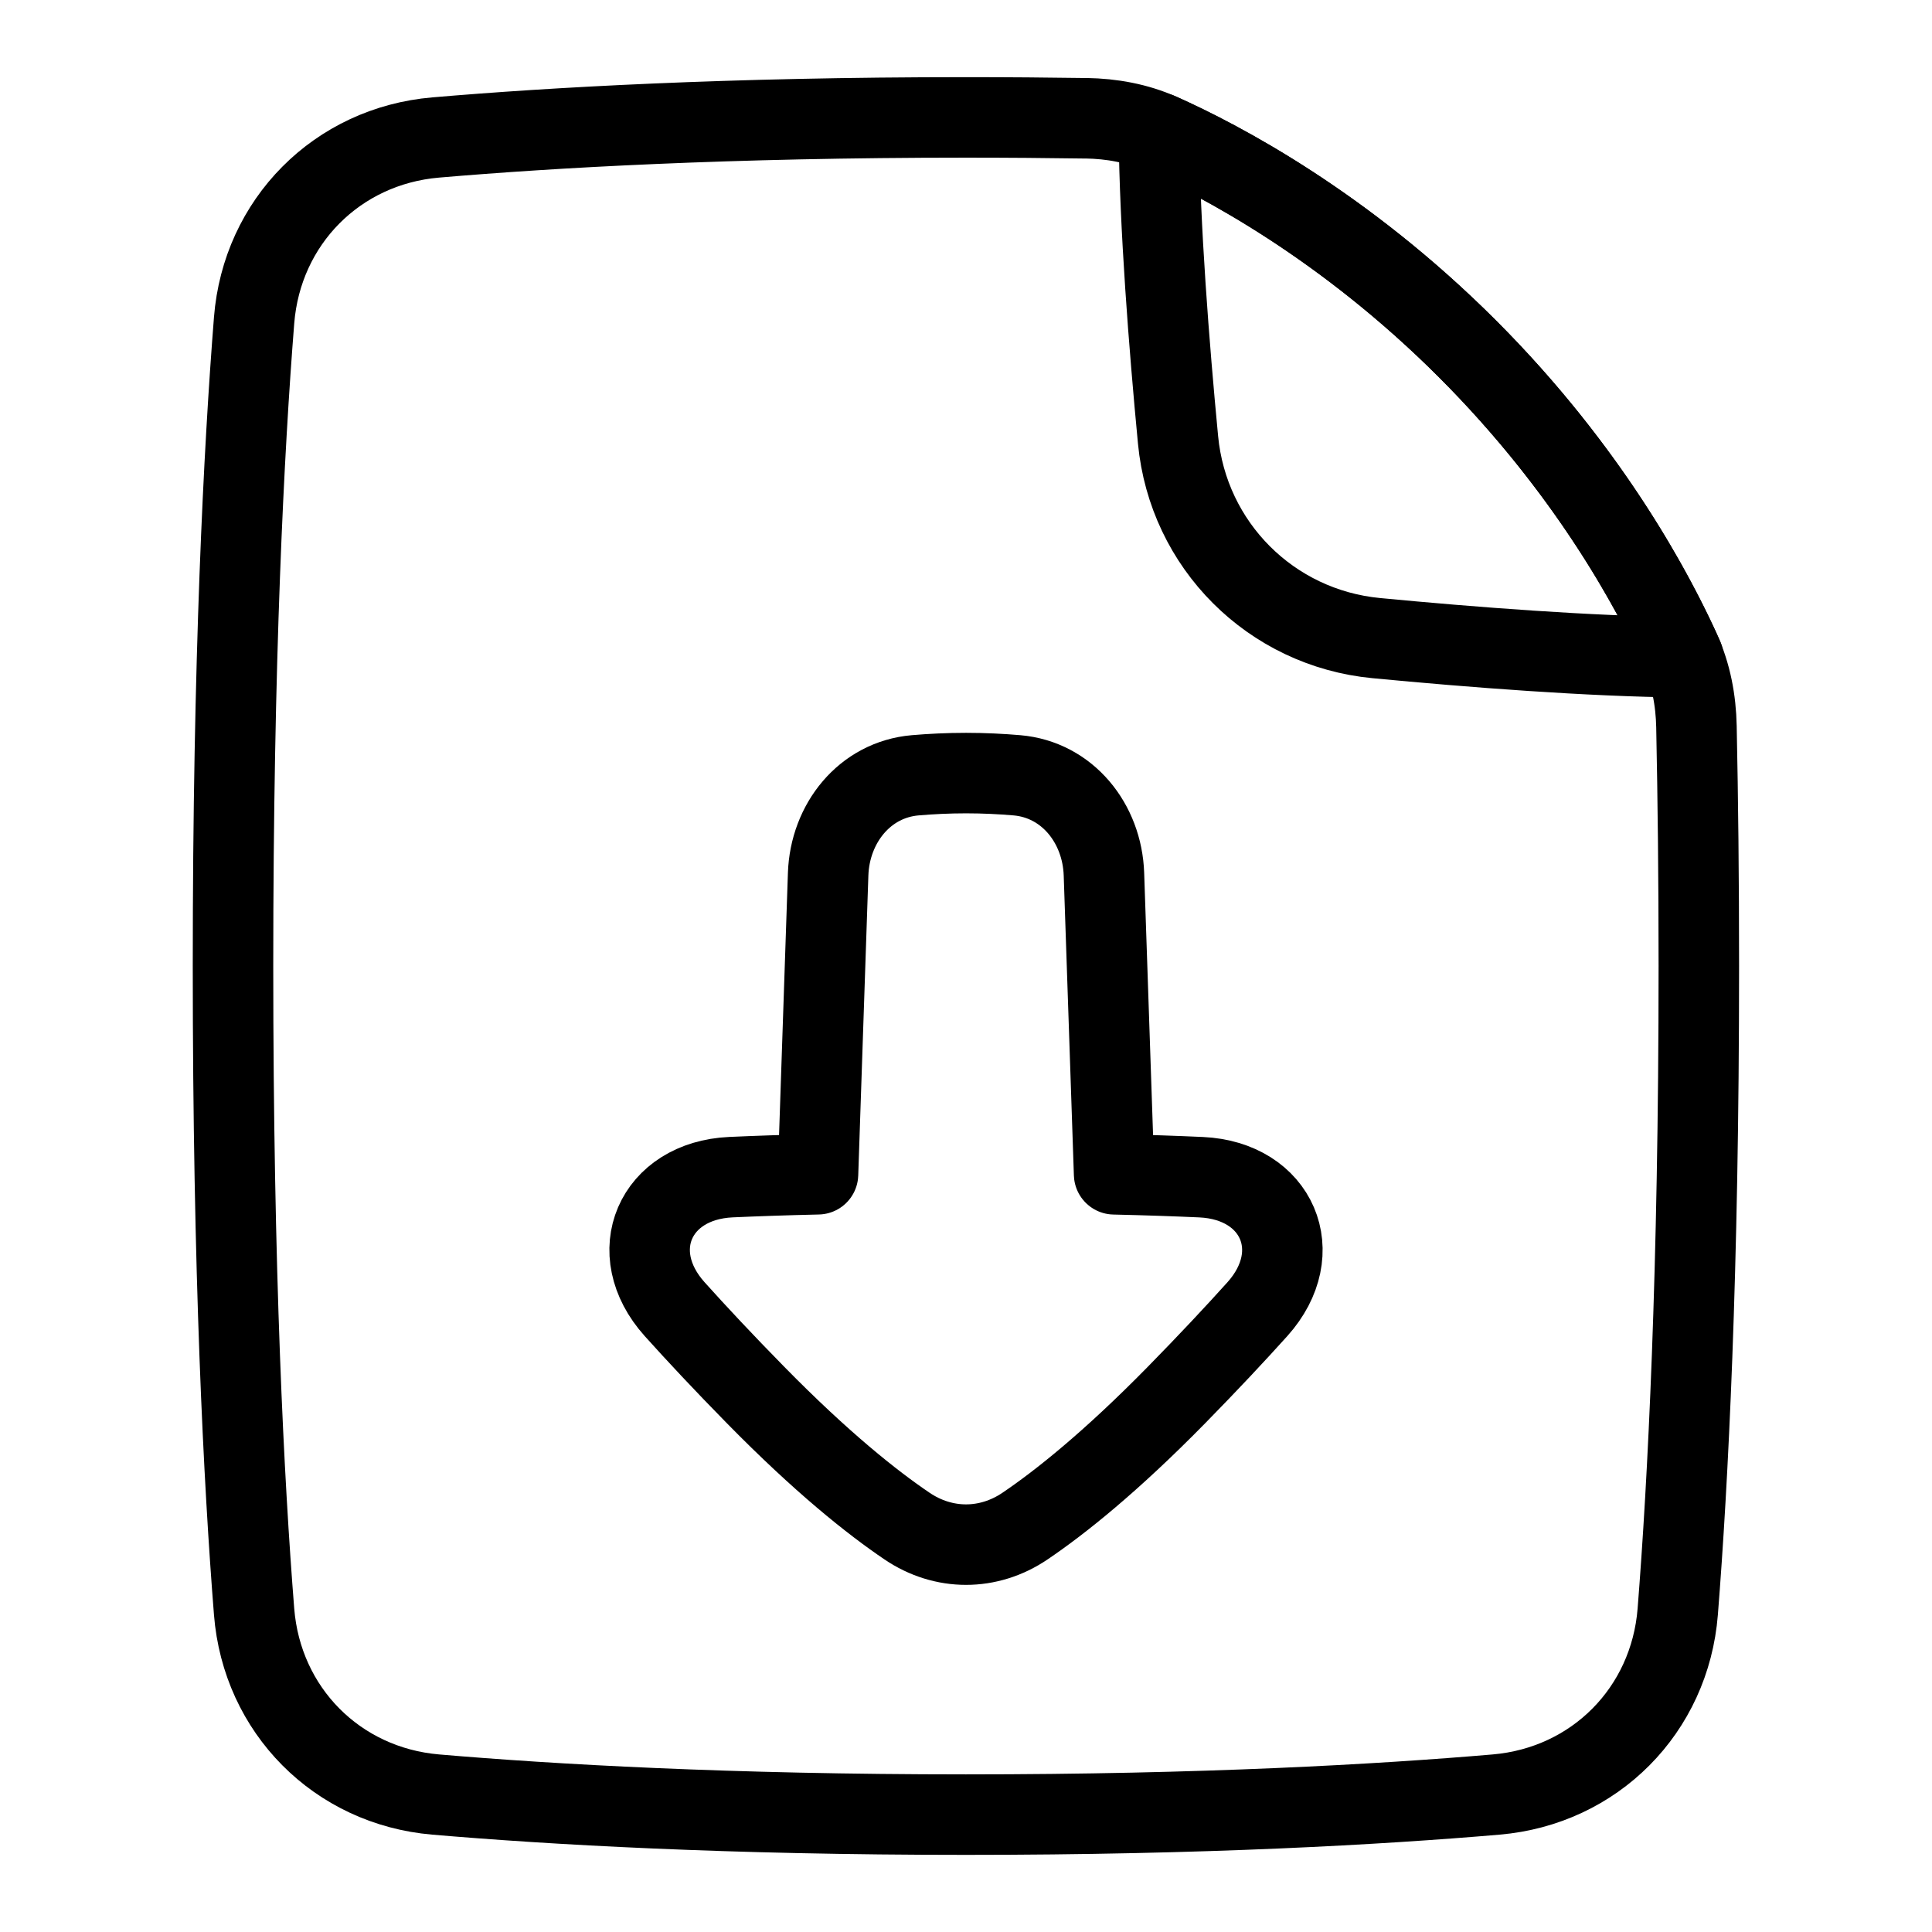
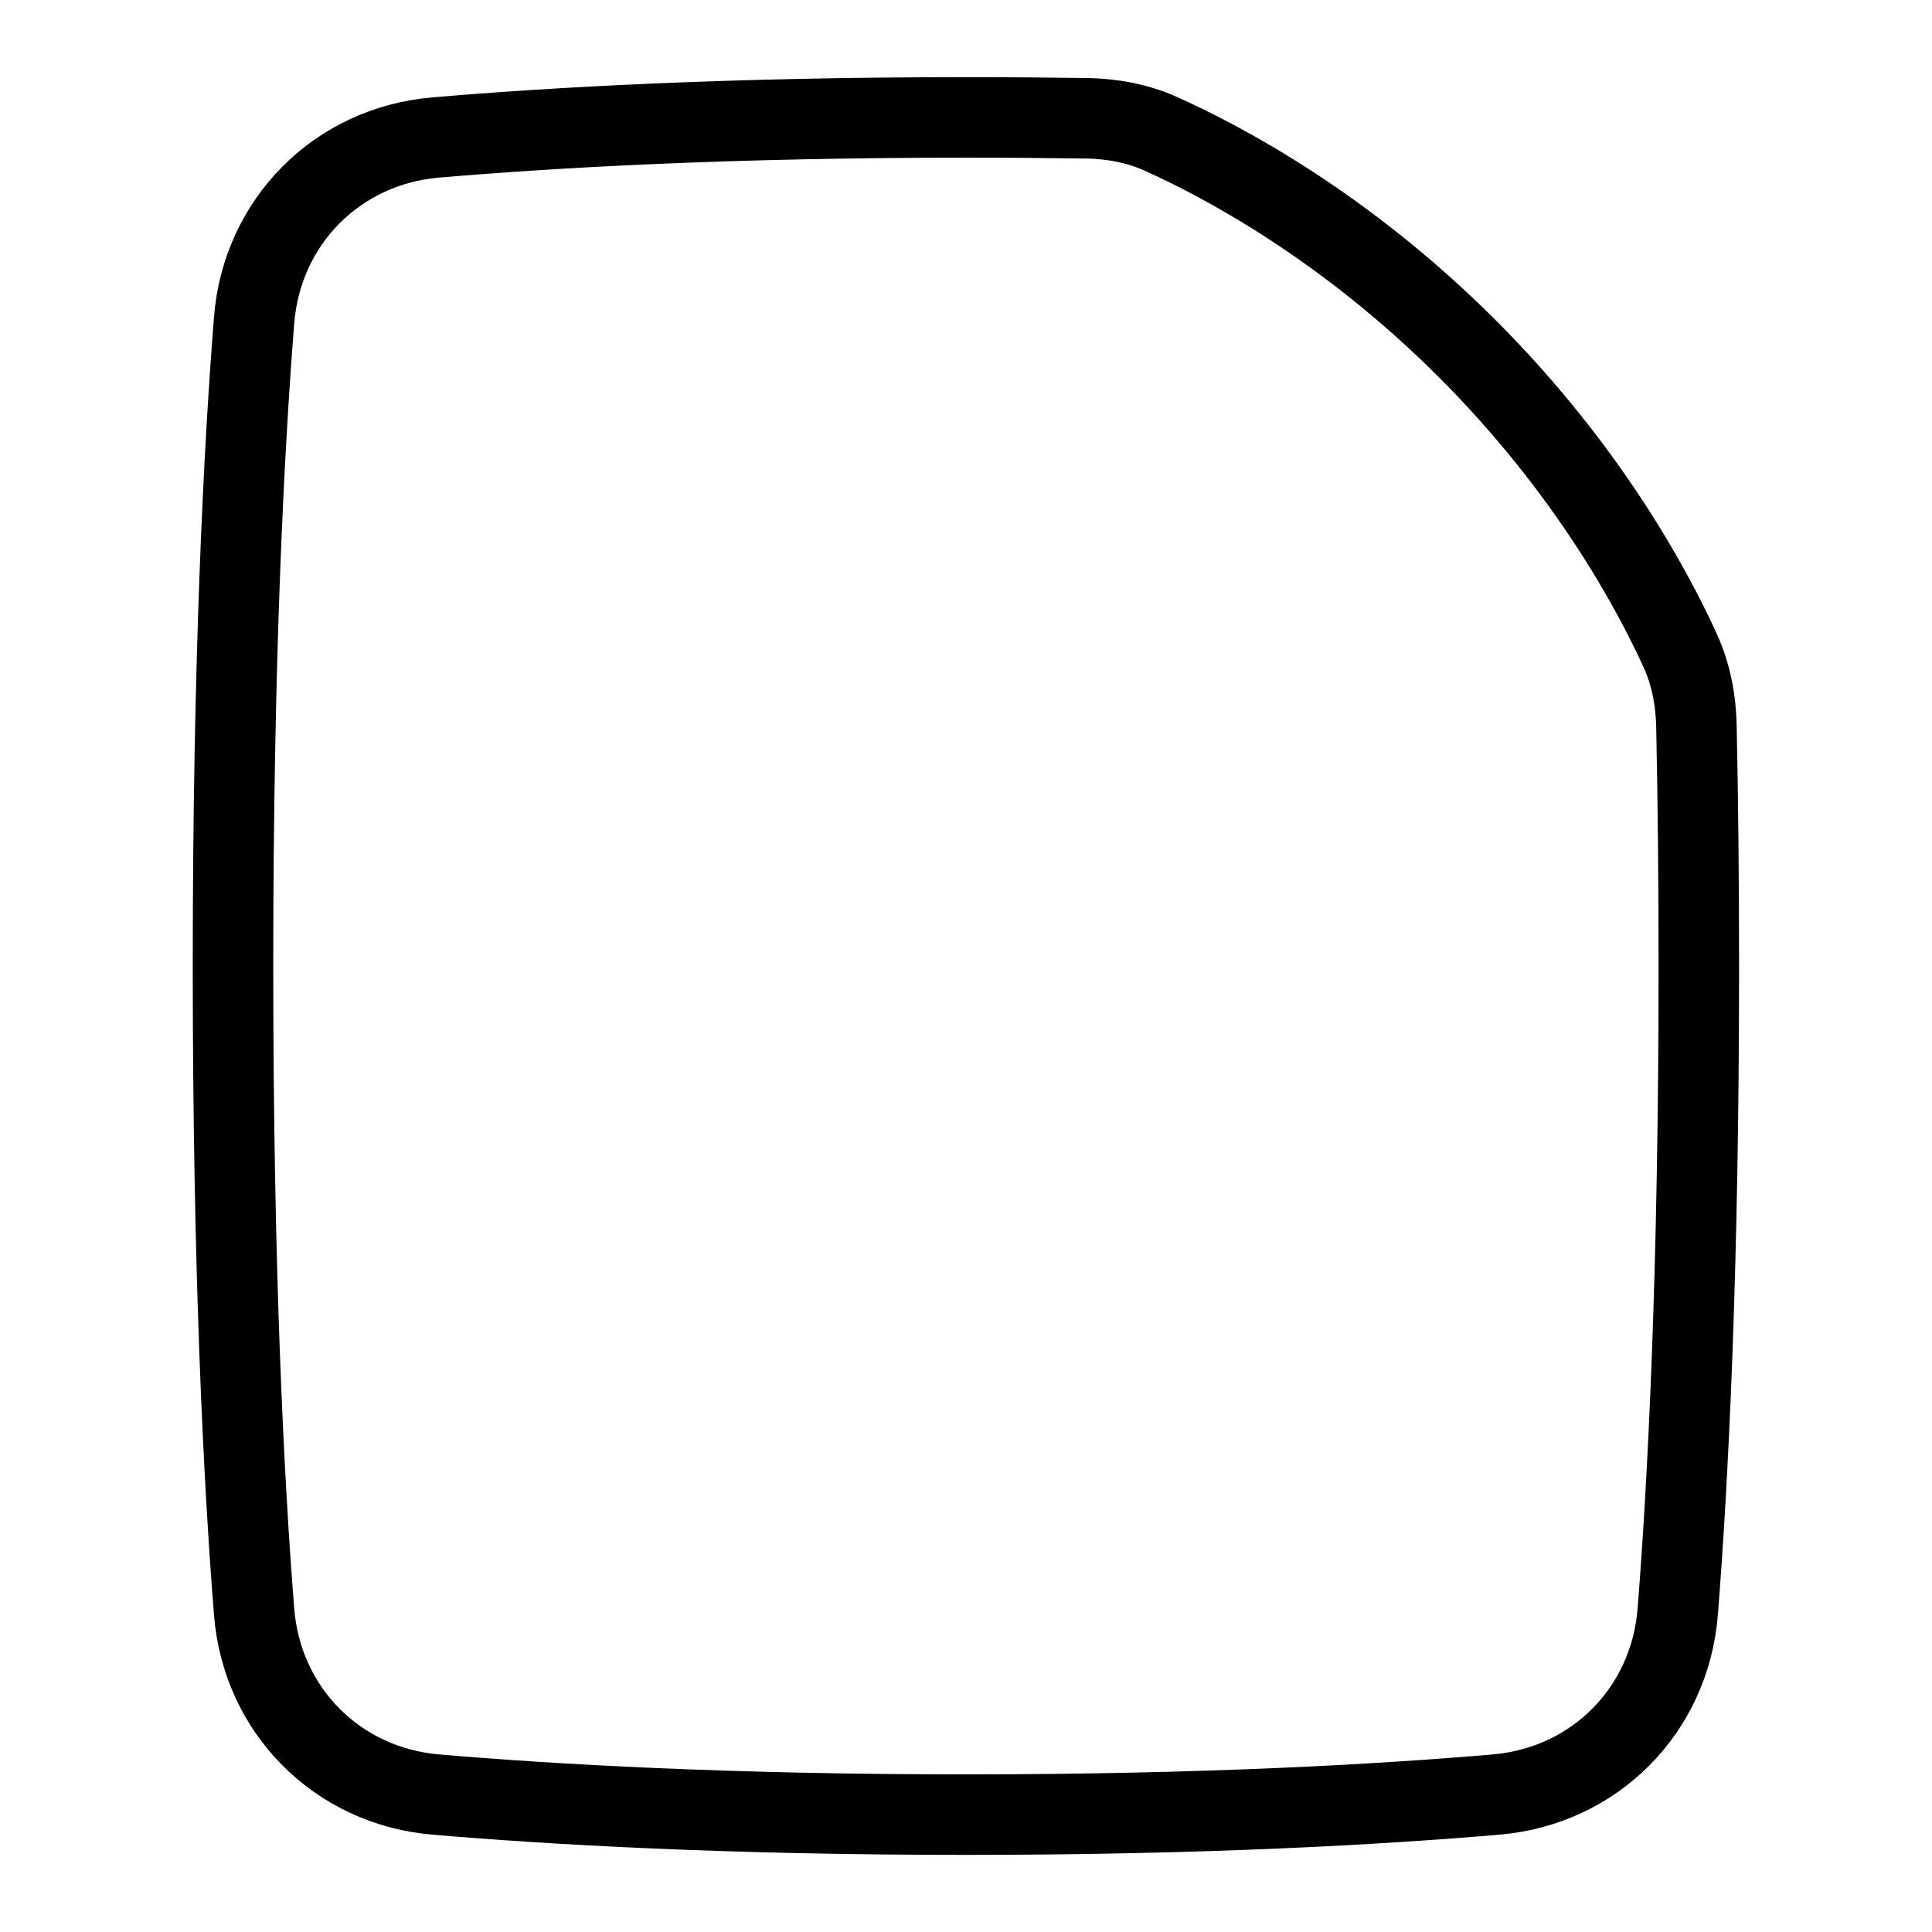
<svg xmlns="http://www.w3.org/2000/svg" fill="none" height="48" viewBox="0 0 48 48" width="48">
  <g stroke="#000" stroke-linejoin="round" stroke-width="2">
    <path d="m26.983 2.938c.635.01 1.266.123 1.846.382 1.523.681 4.576 2.293 7.628 5.346 2.966 2.966 4.572 5.931 5.286 7.495.271.593.392 1.239.405 1.892.037 1.791.059 3.77.059 5.947 0 7.639-.271 12.843-.524 16.042-.194 2.449-2.063 4.333-4.511 4.543-2.873.246-7.264.499-13.174.499-5.91 0-10.301-.253-13.174-.499-2.448-.21-4.316-2.093-4.511-4.543-.254-3.199-.524-8.402-.524-16.042 0-7.639.271-12.843.524-16.042.194-2.449 2.063-4.333 4.511-4.542 2.873-.246 7.264-.499 13.174-.499 1.042 0 2.037.008 2.984.022z" />
-     <path d="m28.793 3.303c1.51.672 4.588 2.285 7.665 5.362 3.077 3.077 4.691 6.154 5.362 7.665-2.333-.023-5.245-.249-7.625-.476-2.619-.249-4.678-2.308-4.927-4.926-.227-2.38-.453-5.292-.476-7.625z" />
-     <path d="m27.68 29.174-.253-7.457c-.043-1.26-.906-2.347-2.162-2.455-.386-.033-.812-.055-1.264-.055-.452 0-.878.022-1.264.055-1.256.108-2.119 1.196-2.162 2.456l-.252 7.456c-.825.019-1.542.044-2.163.072-1.894.086-2.666 1.868-1.399 3.279.546.608 1.21 1.318 2.012 2.135 1.641 1.672 2.895 2.669 3.763 3.256.906.613 2.023.613 2.929 0.0.868-.587 2.123-1.585 3.763-3.256.801-.817 1.464-1.526 2.011-2.134 1.267-1.411.495-3.193-1.399-3.279-.62-.028-1.336-.053-2.159-.072z" />
  </g>
</svg>